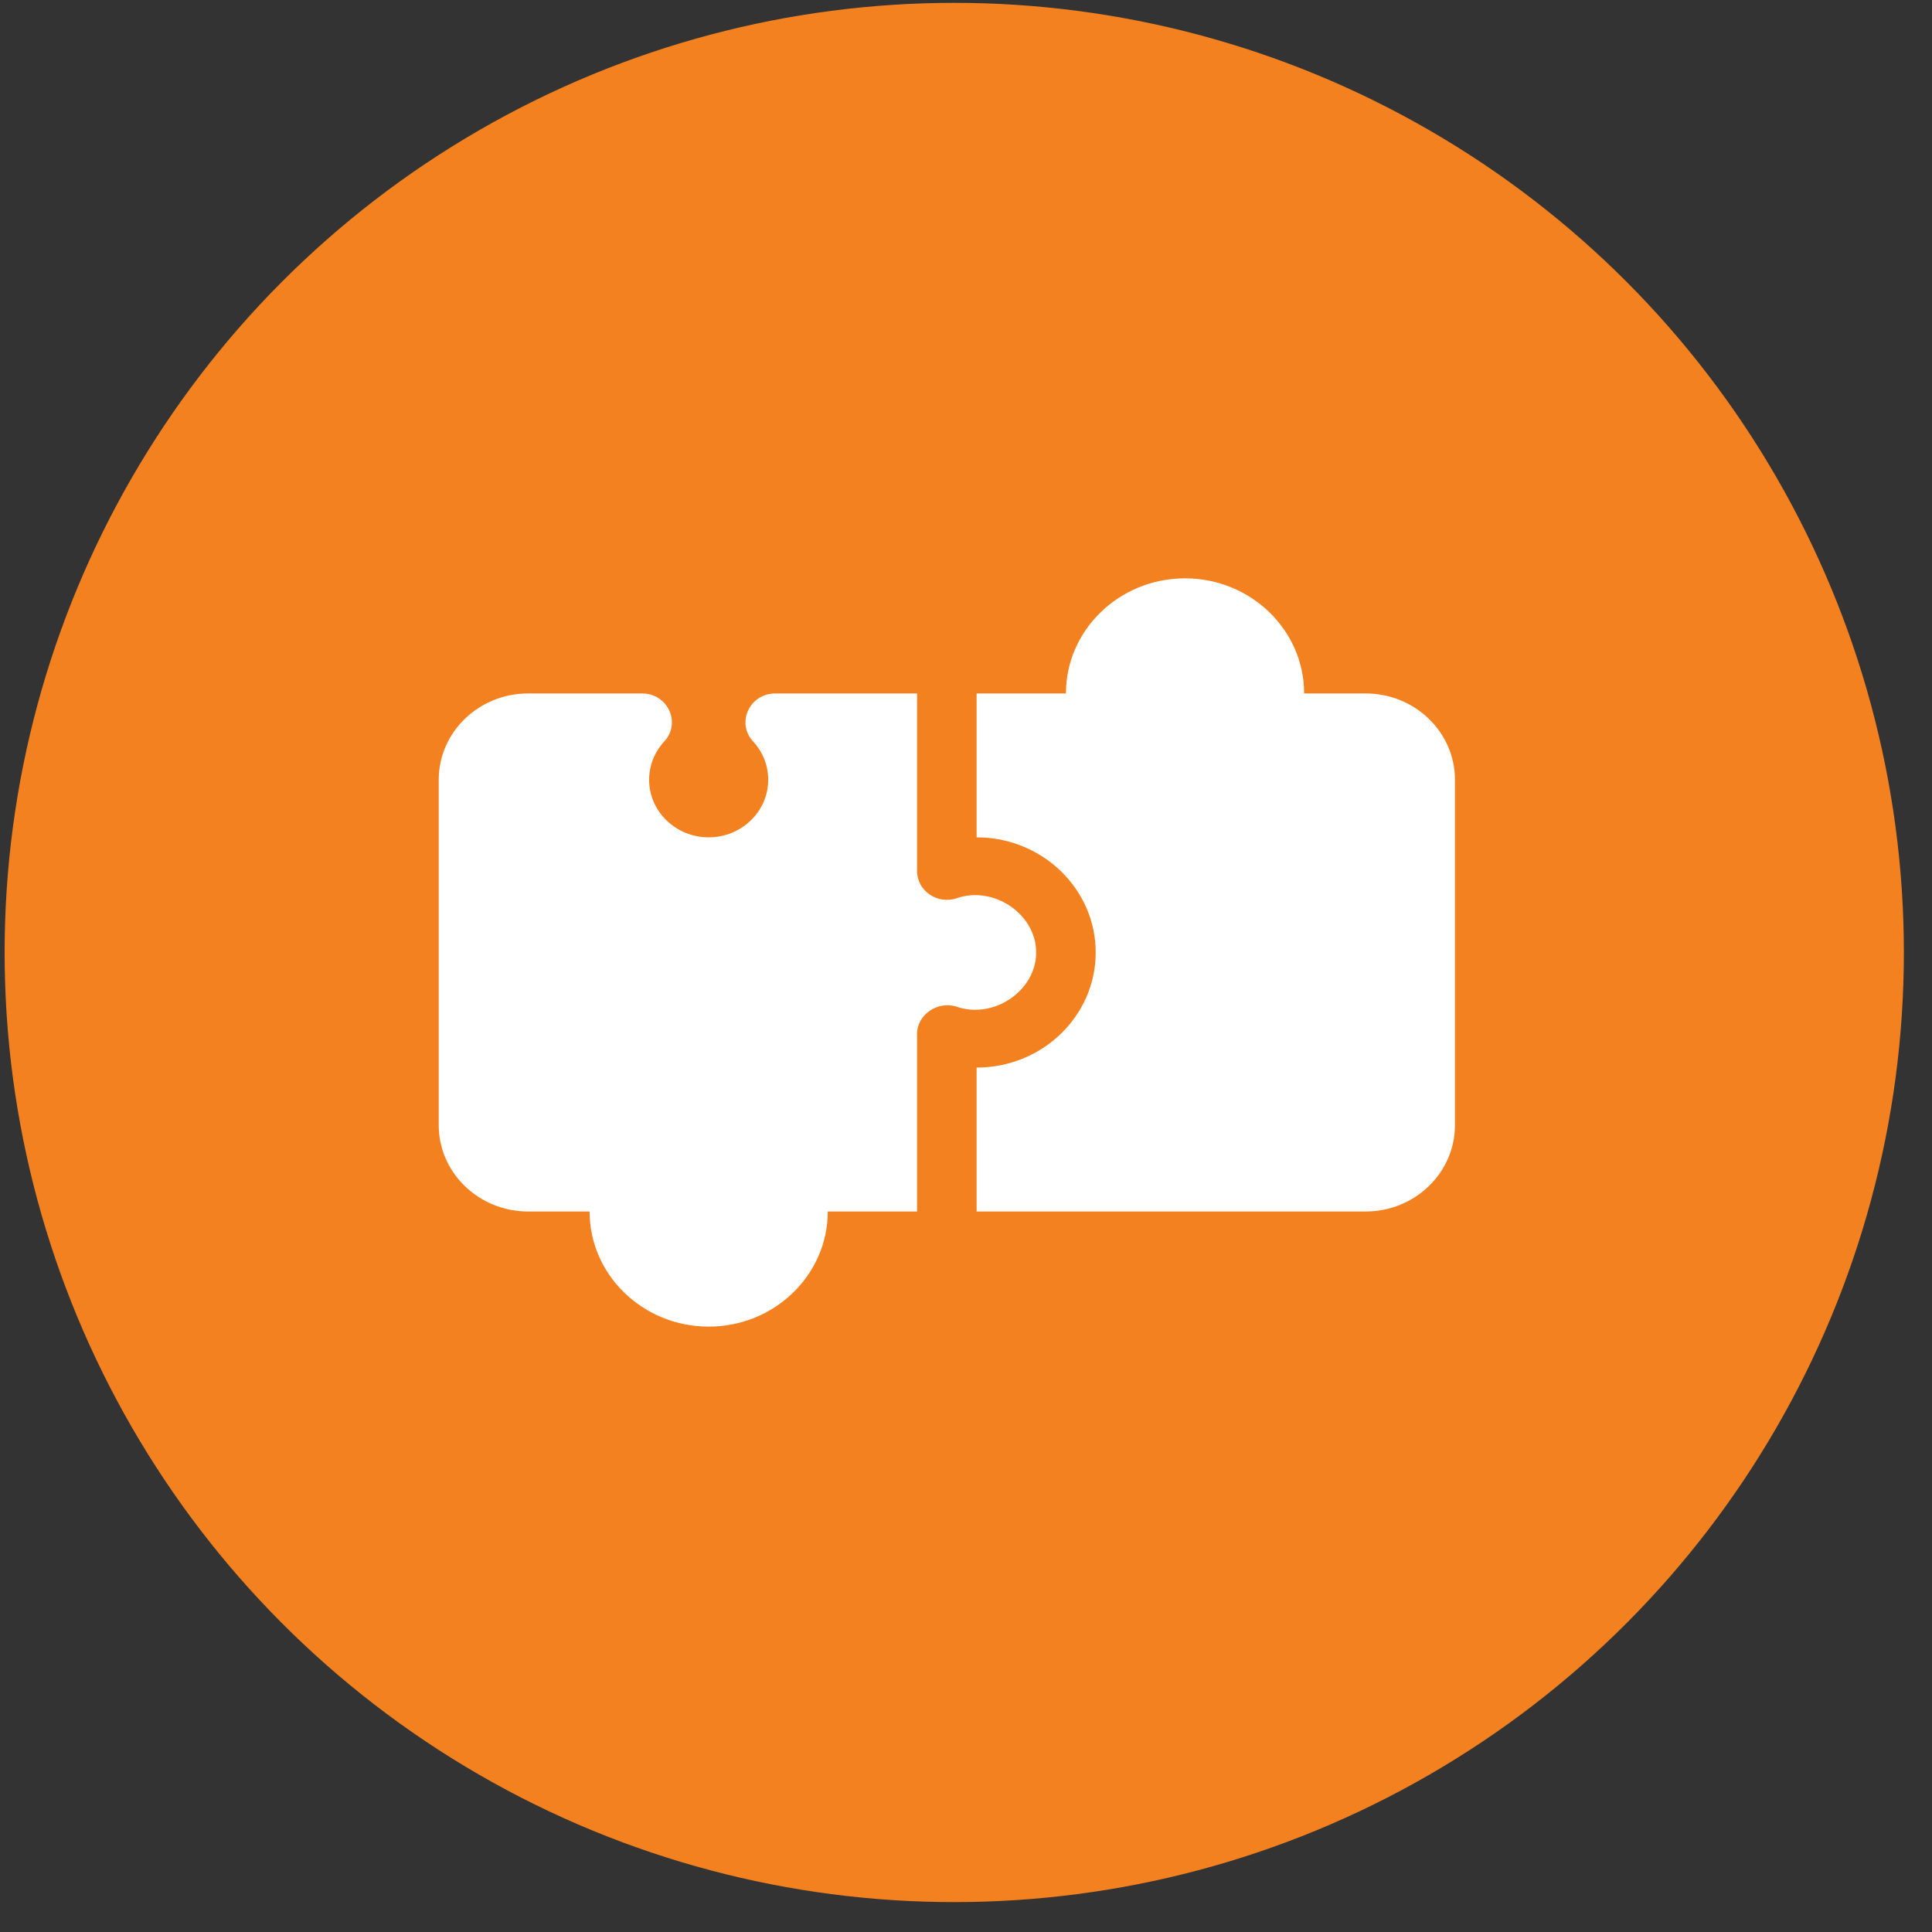
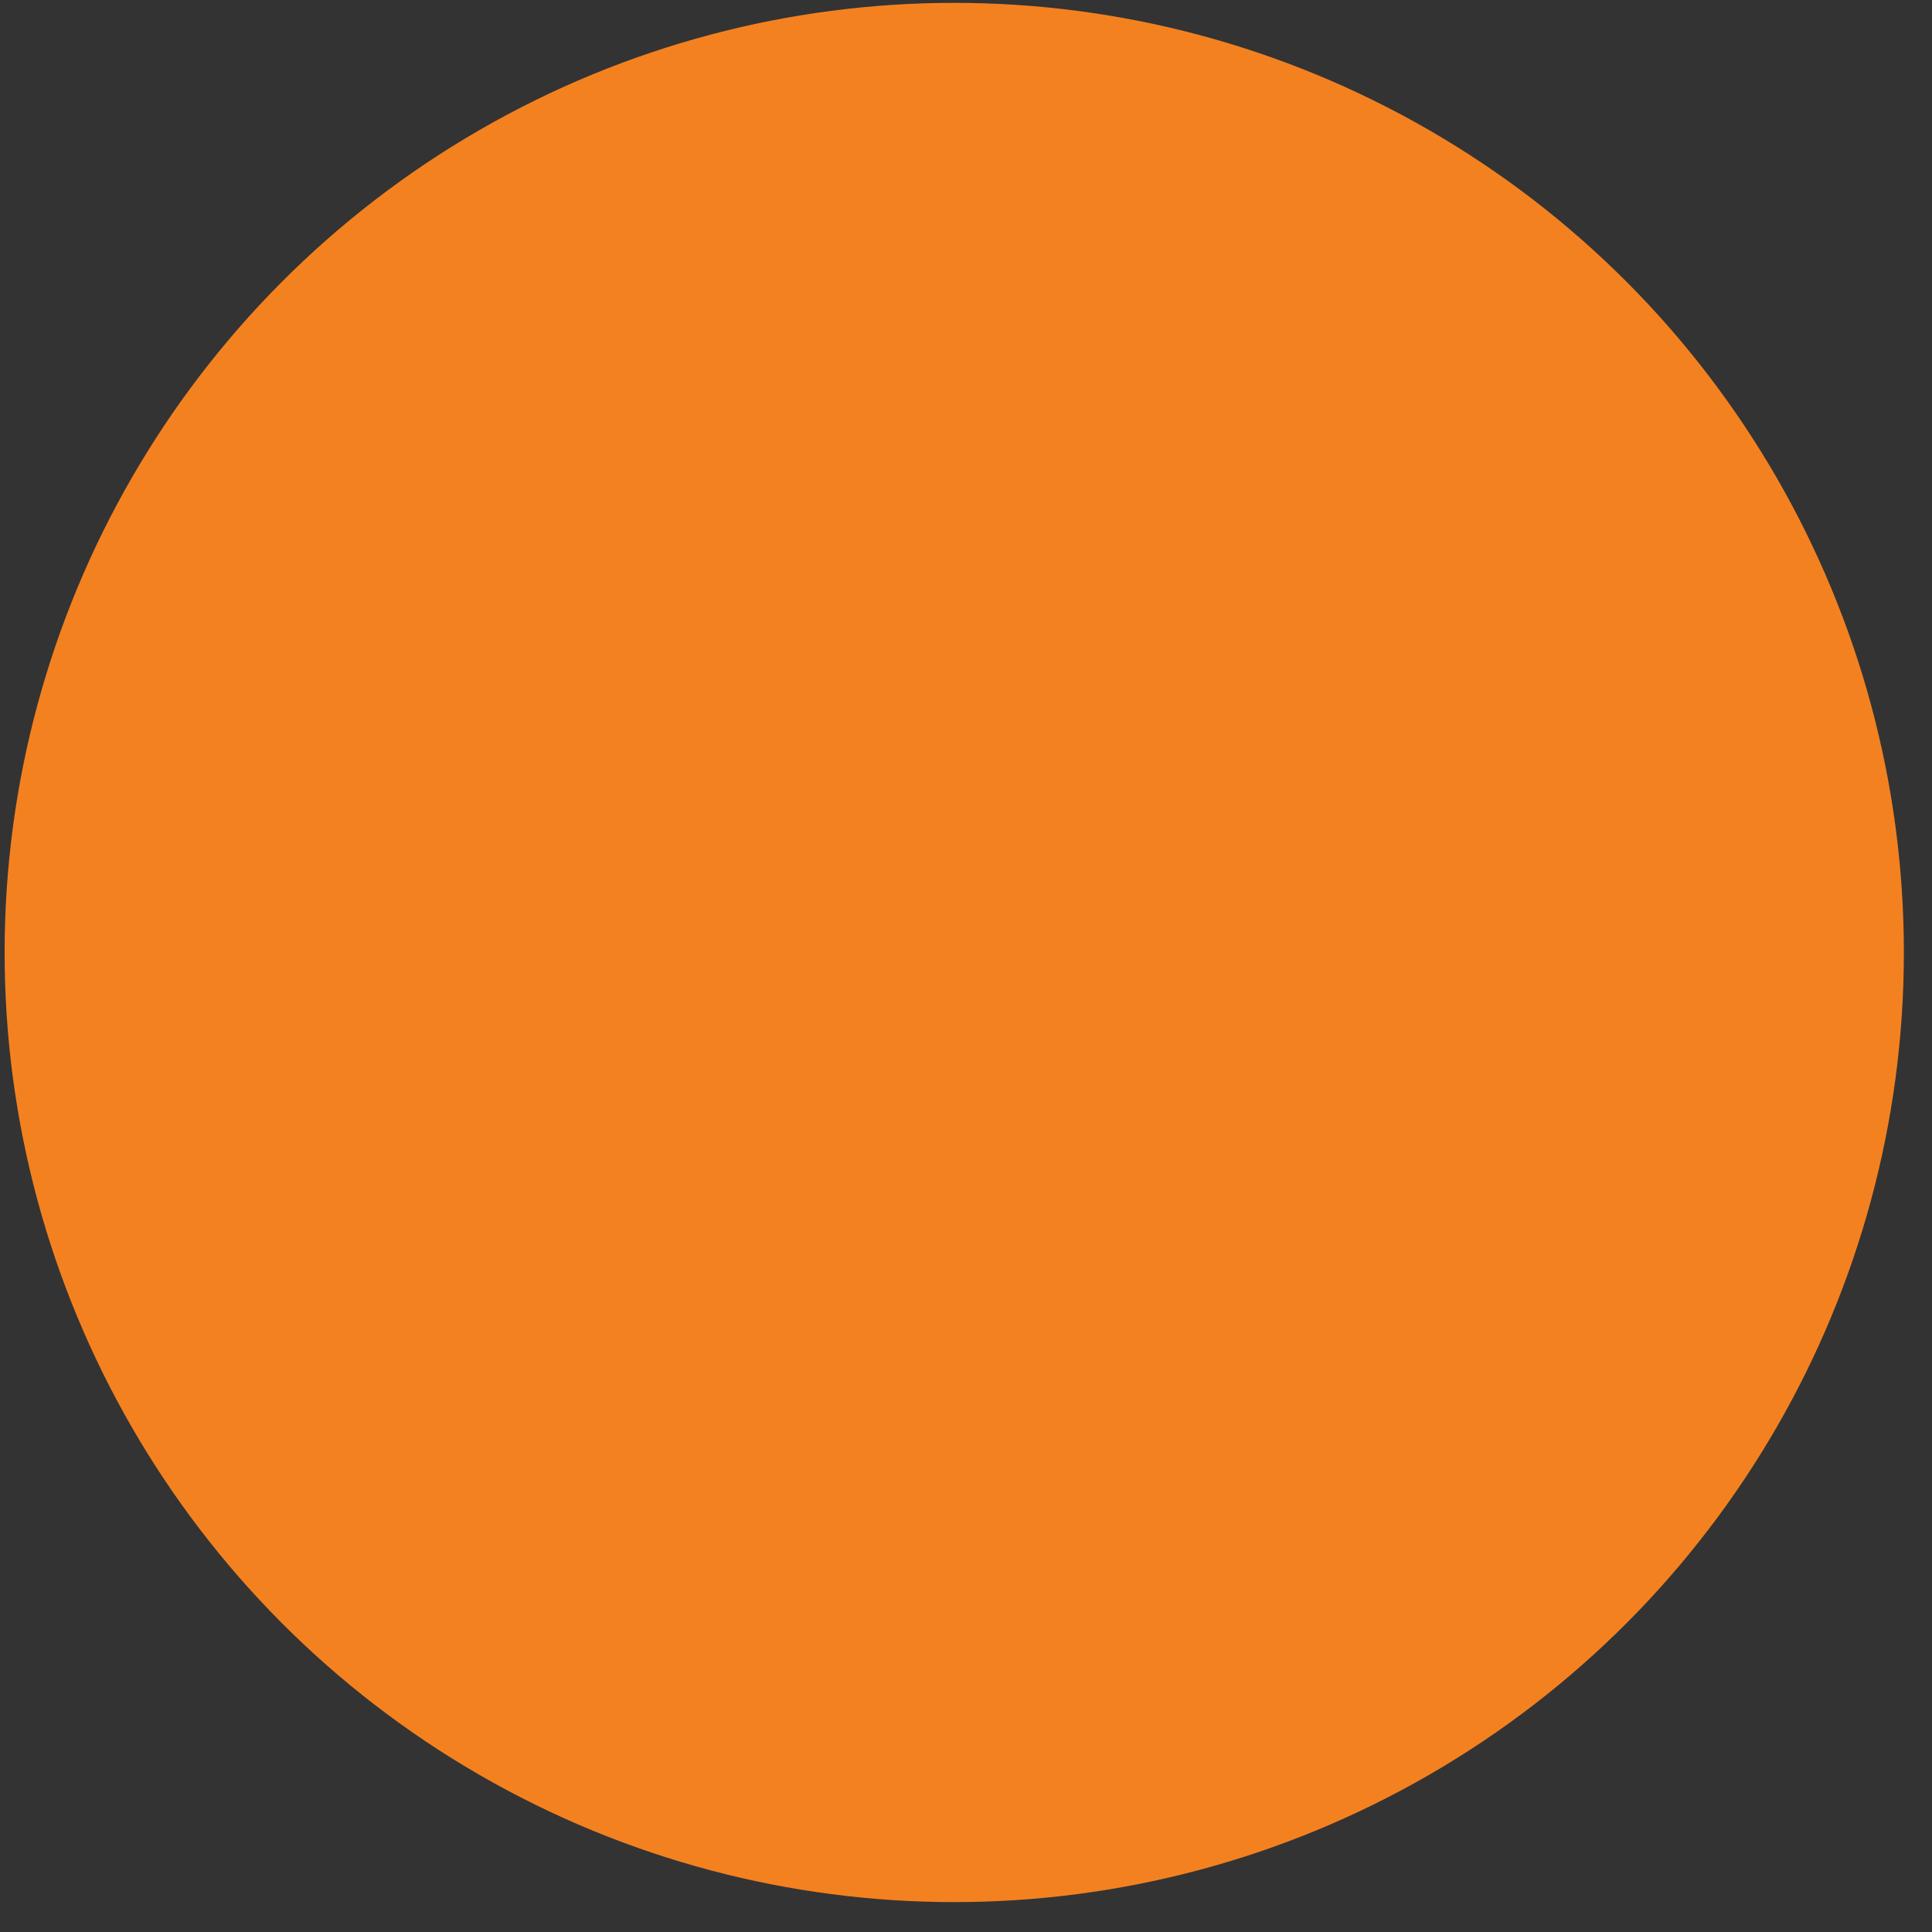
<svg xmlns="http://www.w3.org/2000/svg" width="59" height="59" viewBox="0 0 59 59" fill="none">
  <rect x="0" y="0" width="59" height="59" fill="#333333" stroke="none" />
  <circle cx="29.141" cy="29.087" r="29" fill="#F48120" />
  <g clip-path="url(#clip0_64_1390)">
    <path d="M29.218 27.429C28.635 27.63 28.006 27.212 28.006 26.6V21.177H23.675C22.89 21.177 22.475 22.076 22.998 22.642C23.296 22.964 23.461 23.381 23.46 23.813C23.46 24.782 22.644 25.571 21.642 25.571C20.64 25.571 19.823 24.782 19.823 23.813C19.823 23.38 19.988 22.963 20.286 22.642C20.809 22.076 20.393 21.177 19.609 21.177H16.126C14.622 21.177 13.398 22.359 13.398 23.813V34.36C13.398 35.814 14.622 36.997 16.126 36.997H18.005C18.005 38.936 19.636 40.513 21.642 40.513C23.648 40.513 25.279 38.936 25.279 36.997H28.006V31.573C28.006 30.97 28.656 30.555 29.218 30.744C30.348 31.133 31.642 30.256 31.643 29.087C31.643 27.916 30.35 27.04 29.218 27.429Z" fill="white" />
    <path d="M41.705 21.177H39.826C39.826 19.238 38.194 17.661 36.189 17.661C34.183 17.661 32.552 19.238 32.552 21.177H29.824V25.571C31.83 25.571 33.461 27.148 33.461 29.087C33.461 31.026 31.83 32.602 29.824 32.602V36.997H41.705C43.209 36.997 44.432 35.814 44.432 34.36V23.813C44.432 22.359 43.209 21.177 41.705 21.177Z" fill="white" />
  </g>
  <defs>
    <clipPath id="clip0_64_1390">
-       <rect width="31.035" height="30" fill="white" transform="translate(13.398 14.087)" />
-     </clipPath>
+       </clipPath>
  </defs>
</svg>